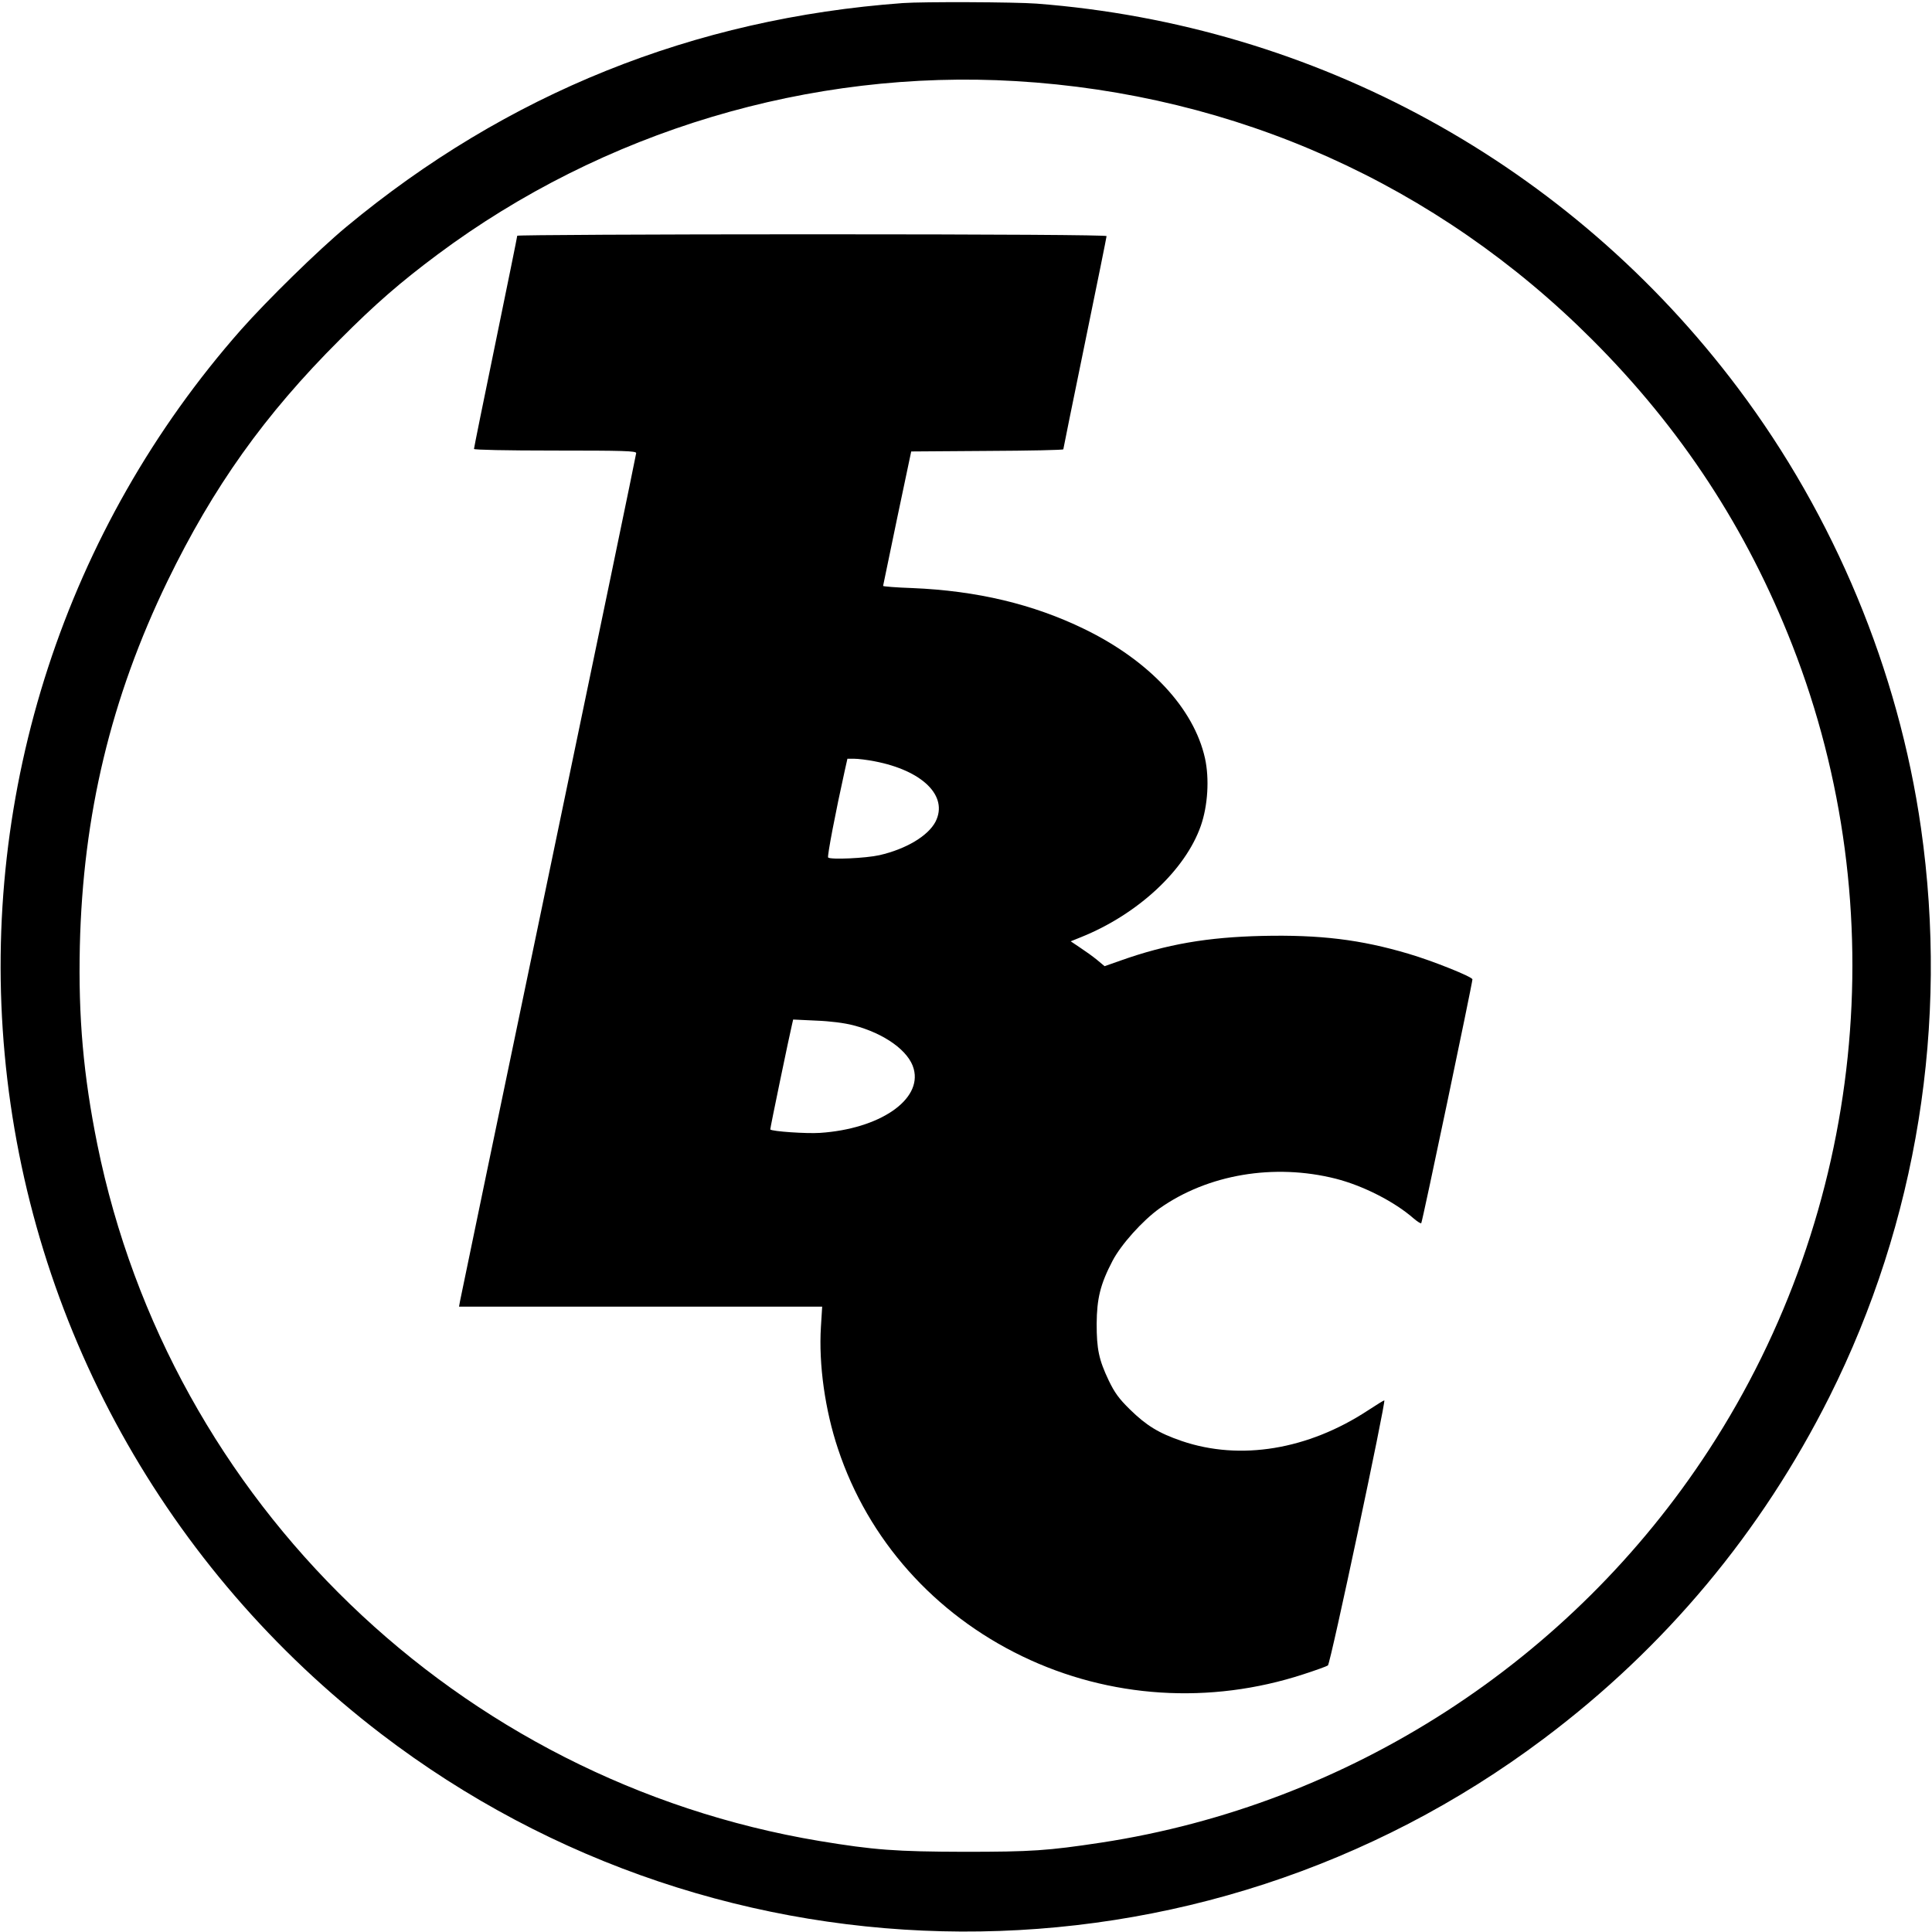
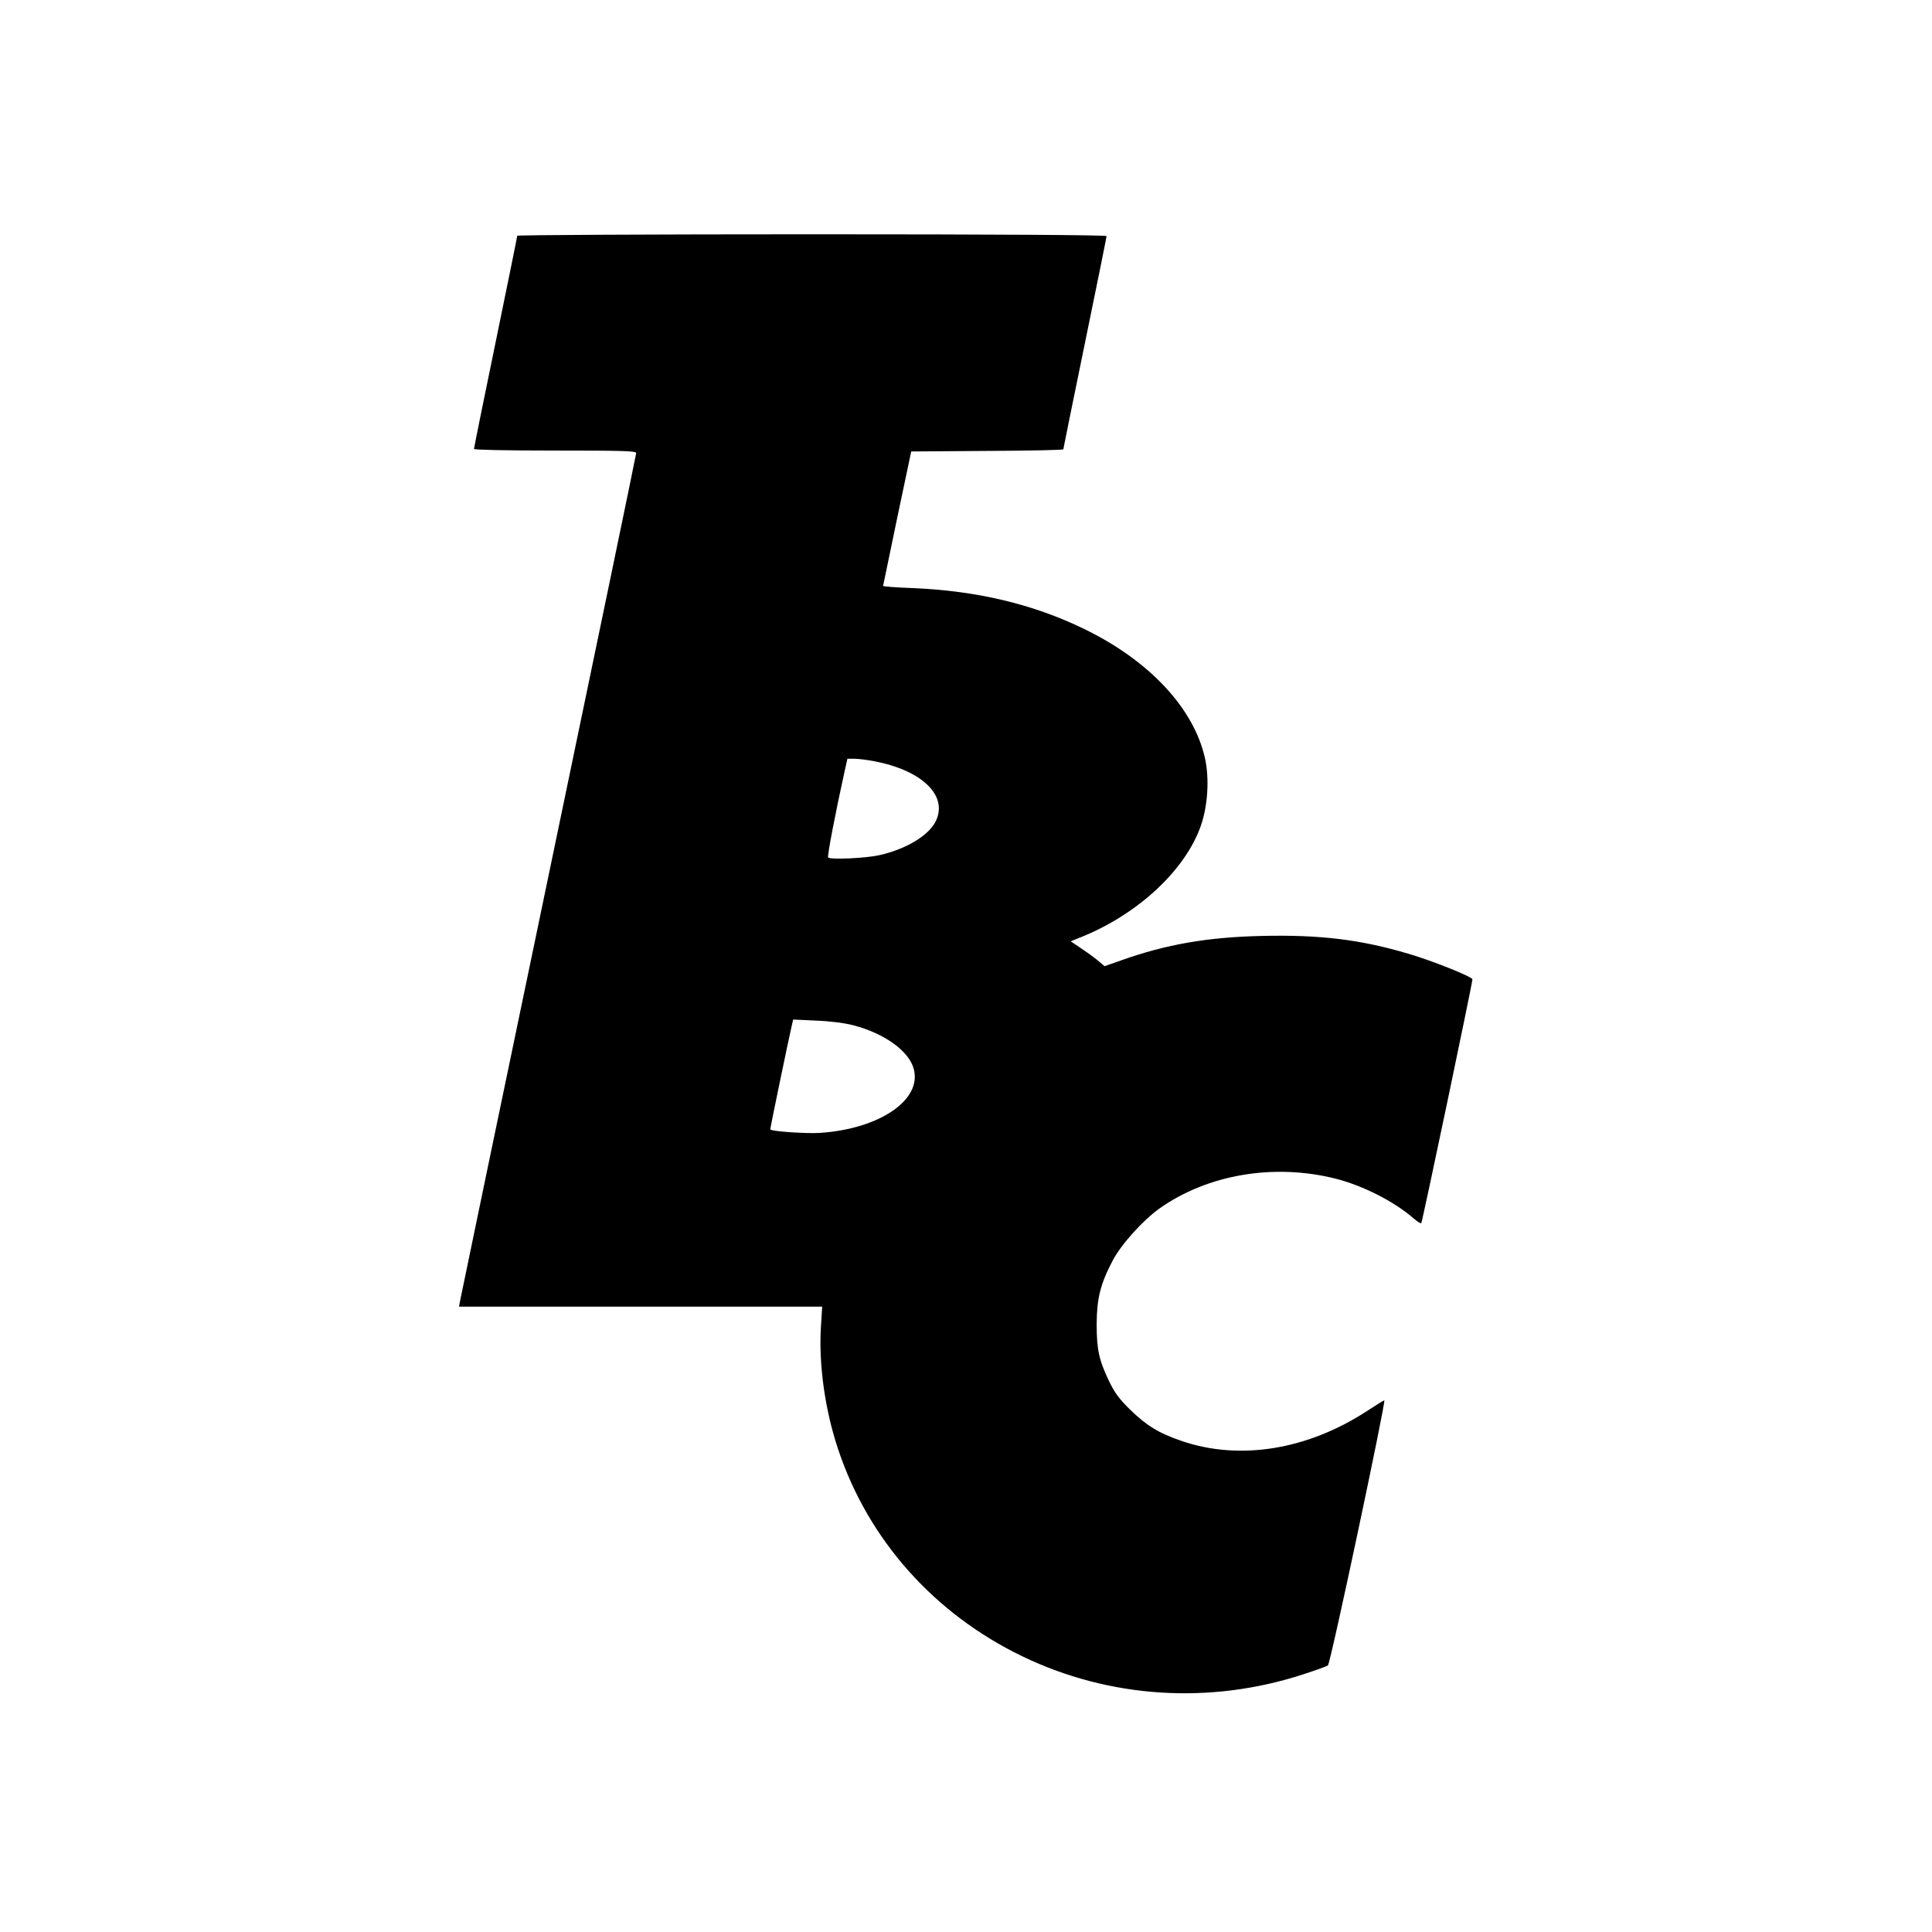
<svg xmlns="http://www.w3.org/2000/svg" version="1.0" width="1072pt" height="1072pt" viewBox="0 0 1072 1072" preserveAspectRatio="xMidYMid meet">
  <g transform="translate(0,1072) scale(0.1,-0.1)" fill="#000000" stroke="none">
-     <path d="M5010 10703 c-1162 -85 -2198 -502 -3090 -1243 -155 -129 -436 -404 -583 -570 -971 -1101 -1446 -2556 -1311 -4020 137 -1491 892 -2855 2089 -3771 1898 -1452 4538 -1463 6450 -27 675 506 1208 1145 1586 1898 486 970 663 2070 508 3155 -125 875 -480 1729 -1015 2441 -933 1242 -2343 2015 -3893 2134 -122 9 -629 11 -741 3z m625 -433 c1221 -72 2339 -573 3200 -1435 493 -493 857 -1048 1110 -1695 573 -1466 400 -3140 -463 -4465 -763 -1172 -1997 -1969 -3372 -2179 -297 -45 -387 -51 -760 -51 -379 1 -501 10 -803 60 -2004 335 -3604 1879 -4007 3865 -77 381 -106 705 -97 1100 17 728 172 1376 486 2025 254 523 539 924 956 1340 199 200 338 320 543 473 919 685 2067 1029 3207 962z" />
    <path d="M2870 9412 c0 -5 -54 -270 -120 -591 -66 -320 -120 -586 -120 -592 0 -5 174 -9 450 -9 380 0 450 -2 450 -14 0 -8 -219 -1062 -486 -2343 -267 -1280 -488 -2343 -491 -2360 l-6 -33 1008 0 1007 0 -7 -112 c-13 -209 23 -463 95 -678 167 -503 533 -914 1022 -1150 485 -234 1042 -269 1560 -100 68 22 129 44 136 49 14 8 324 1471 313 1471 -3 0 -44 -25 -91 -56 -332 -218 -708 -280 -1032 -170 -129 44 -197 86 -289 176 -61 60 -84 92 -117 160 -55 116 -67 174 -67 315 1 139 20 219 88 349 47 90 166 223 261 291 268 189 635 251 977 165 153 -39 327 -128 432 -220 21 -18 40 -30 43 -27 6 5 284 1332 284 1353 0 14 -222 103 -355 142 -266 79 -491 106 -810 99 -305 -7 -532 -46 -788 -137 l-88 -31 -42 35 c-23 19 -65 49 -94 68 l-52 35 57 23 c316 127 579 372 665 618 39 112 48 261 23 375 -62 277 -308 541 -670 717 -284 138 -595 212 -953 227 -90 3 -163 9 -163 12 1 3 36 173 78 376 l78 370 422 3 c232 1 422 5 422 9 0 3 54 269 120 590 66 321 120 588 120 593 0 6 -604 10 -1635 10 -899 0 -1635 -4 -1635 -8z m1982 -2916 c267 -51 411 -193 339 -335 -41 -79 -163 -152 -311 -186 -75 -17 -272 -26 -285 -13 -6 6 42 256 92 481 l15 67 38 0 c21 0 71 -6 112 -14z m-117 -1465 c173 -45 309 -143 335 -242 47 -172 -190 -333 -520 -355 -75 -5 -266 8 -276 19 -2 2 109 536 121 584 l6 26 127 -6 c79 -3 157 -13 207 -26z" />
  </g>
</svg>